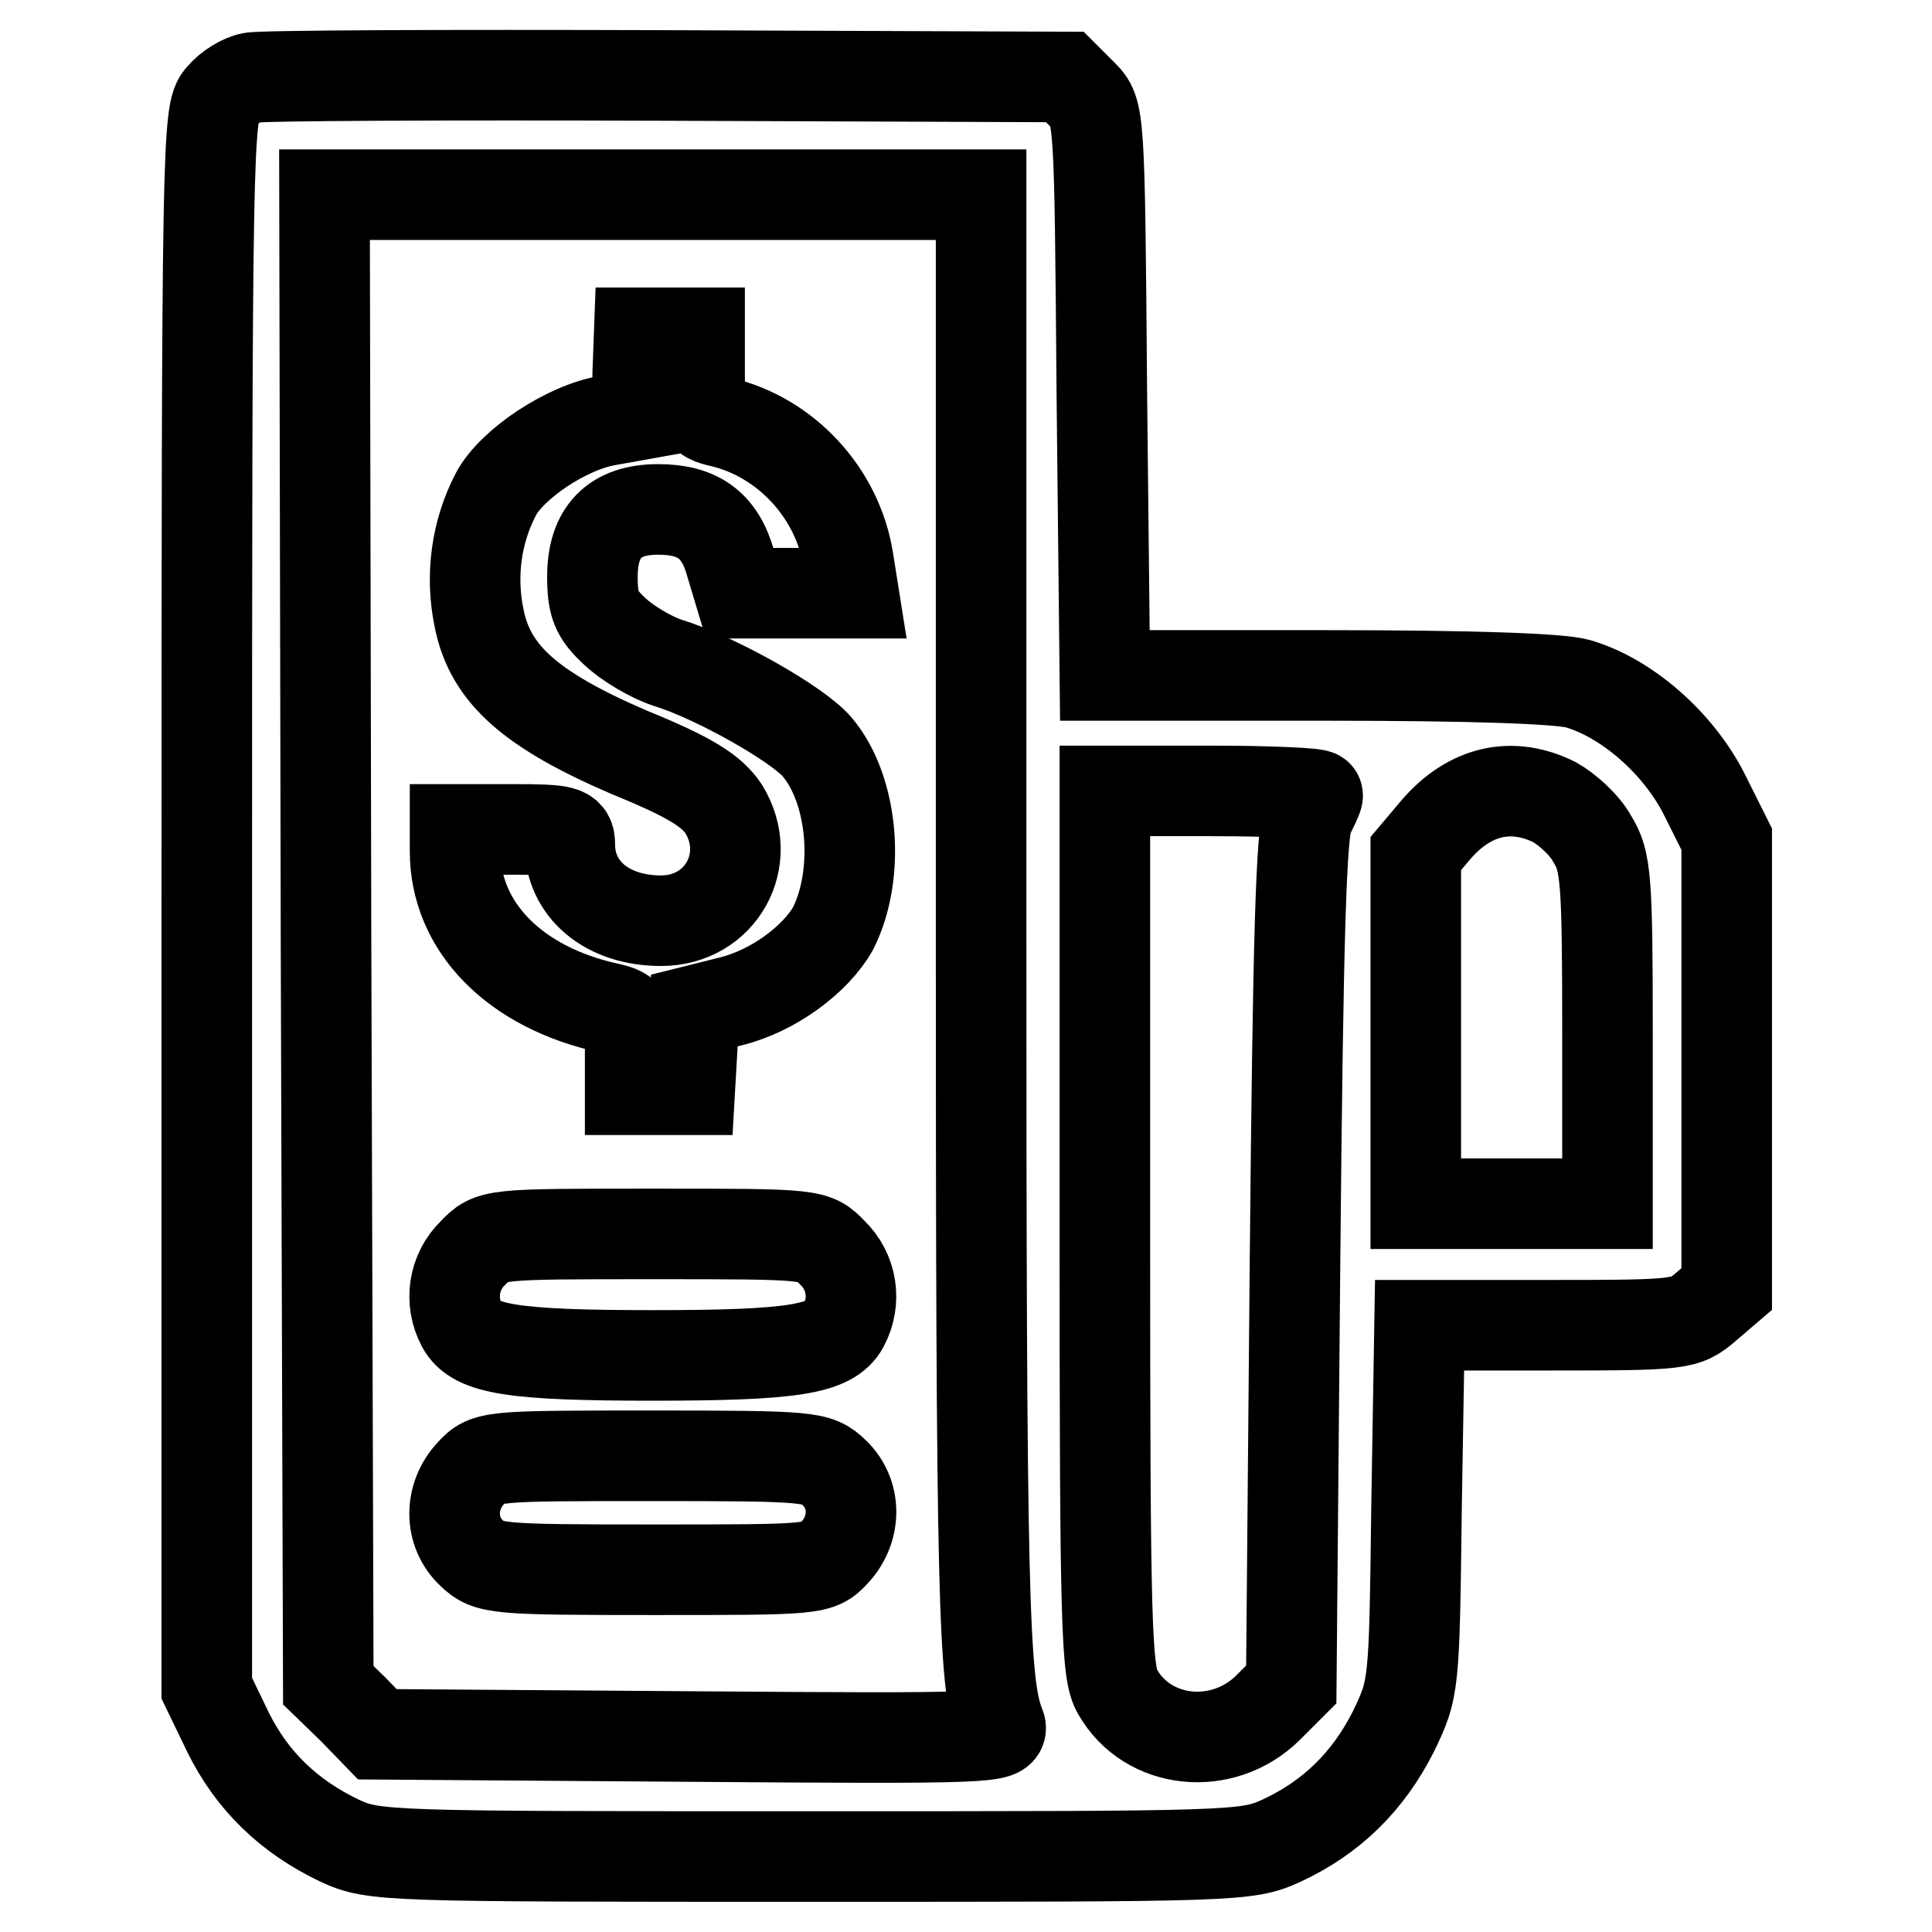
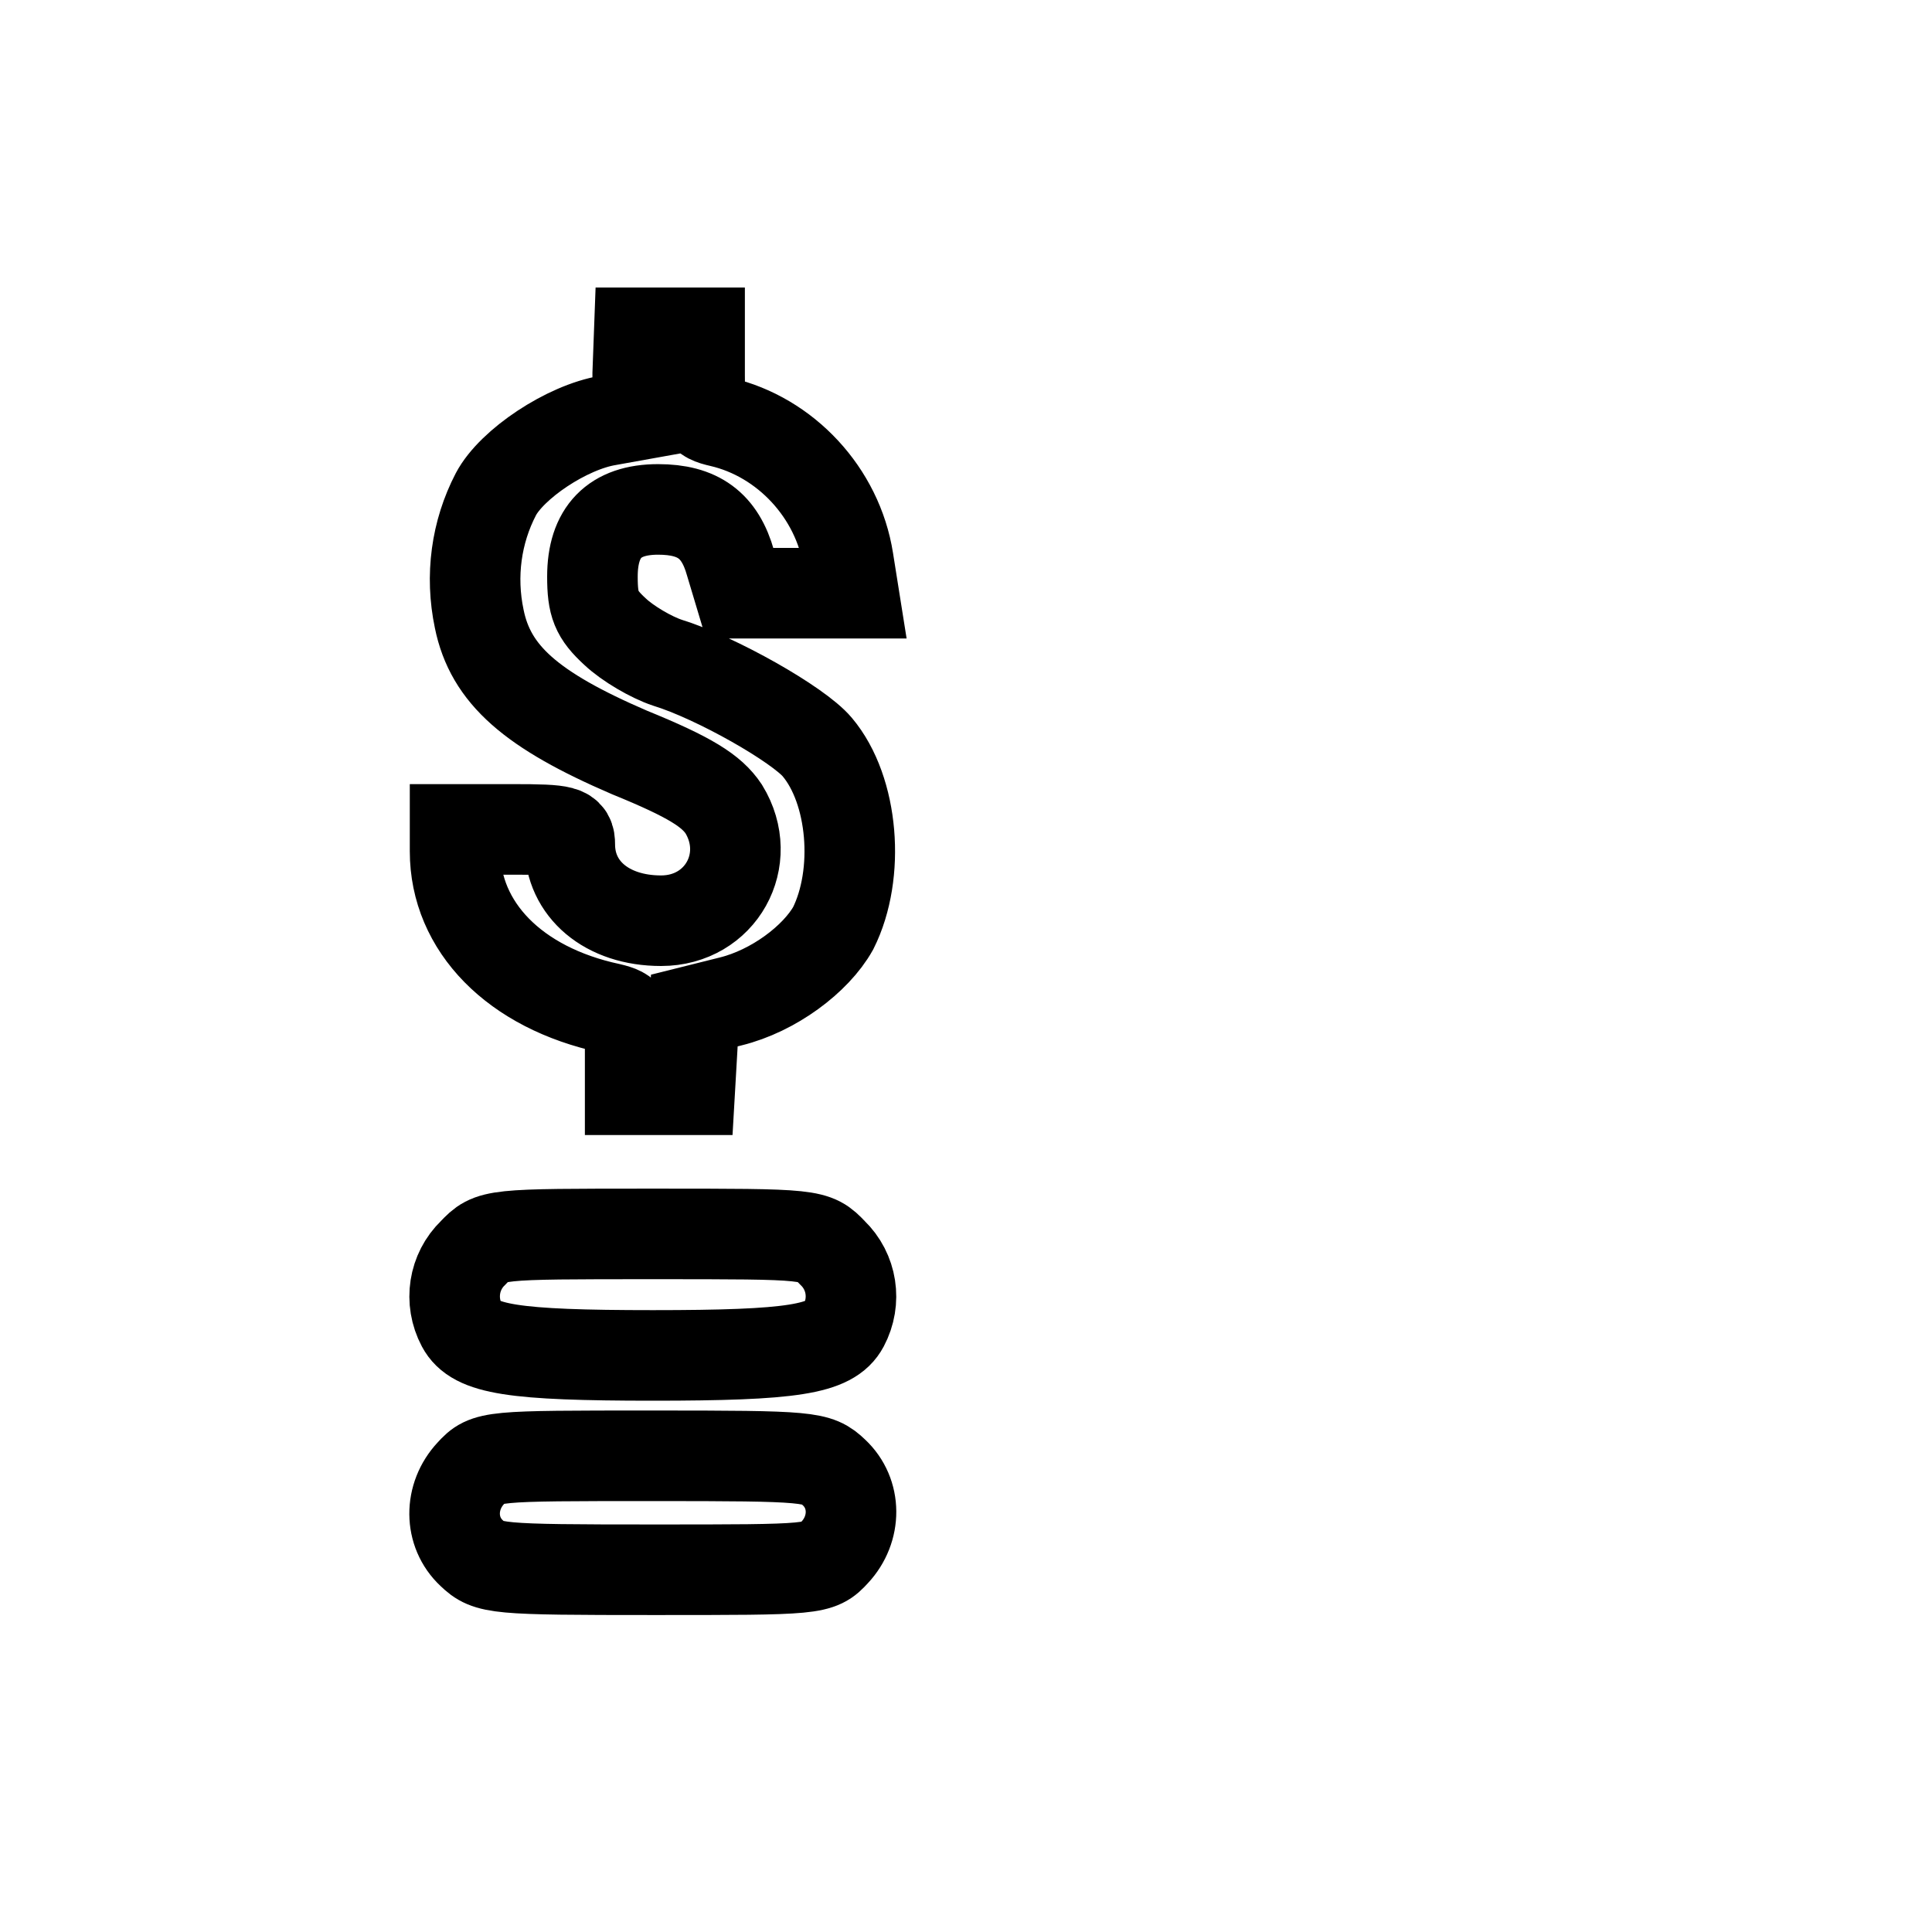
<svg xmlns="http://www.w3.org/2000/svg" version="1.1" x="0px" y="0px" viewBox="0 0 256 256" enable-background="new 0 0 256 256" xml:space="preserve">
  <g>
    <g>
      <g>
-         <path stroke-width="12" fill-opacity="0" stroke="#000000" d="M33.3,10.3c-1.2,0.2-3,1.3-4,2.5c-1.8,1.9-1.9,6.2-1.9,106.5v104.4l2.8,5.8c3.2,6.5,8.1,11.2,14.8,14.4c4.6,2.1,5.9,2.1,62.4,2.1c56.5,0,57.8,0,62.4-2.1c6.7-3.1,11.5-7.9,14.8-14.4c2.8-5.8,2.8-5.9,3.1-29.9l0.4-24h17.5c17.1,0,17.7-0.1,20.4-2.4l2.8-2.4V141v-29.8l-3-6c-3.4-6.7-10.2-12.7-16.7-14.6c-2.4-0.7-14.3-1.1-33.2-1.1h-29.5L146,52.2c-0.3-37.4-0.3-37.4-2.6-39.7l-2.3-2.3L88.2,10C59.2,9.9,34.4,10,33.3,10.3z M130,122.7c0,89,0.3,100.5,2.5,105.9c0.7,1.7-1.3,1.8-40.9,1.5l-41.6-0.3l-3.2-3.3l-3.3-3.2l-0.3-98.7L43,25.8h43.5H130V122.7L130,122.7z M174.6,105.4c0,0.3-0.6,1.5-1.2,2.7c-1,1.7-1.4,16.2-1.8,58.6l-0.5,56.5l-3.1,3.1c-6,5.9-15.9,4.9-19.9-2.1c-1.5-2.5-1.7-8.4-1.7-61.1v-58.3h14.2C168.2,104.8,174.6,105.1,174.6,105.4z M206,106.3c1.6,0.9,4,3,5,4.9c1.8,2.9,2,5.2,2,25.7v22.6h-12.7h-12.7v-23.2v-23.2l2.7-3.2C194.8,104.7,200.4,103.5,206,106.3z" />
        <path stroke-width="12" fill-opacity="0" stroke="#000000" d="M84.5,49.5V55l-3.9,0.7c-5.5,0.9-12.8,5.8-14.9,9.8c-2.6,5-3.4,10.8-2.2,16.5c1.5,7.4,6.9,12.1,19.9,17.7c8.1,3.3,10.9,5.1,12.5,7.5c4.1,6.7-0.4,14.8-8.3,14.8c-7.2,0-12.1-4.2-12.1-10.1c0-1.8-0.6-2-7.6-2h-7.6v2.9c0,10,7.9,18.1,20.5,20.8c2.5,0.6,2.7,1,2.7,5.7v5.1h3.9h4l0.3-5.2l0.3-5.3l4.8-1.2c5.7-1.4,11.3-5.6,13.6-9.7c3.6-7.2,2.7-18.3-2.1-24c-2.5-3-13.4-9.2-19.9-11.2c-2.1-0.7-5.2-2.5-6.9-4.1c-2.5-2.3-3-3.6-3-7.3c0-5.9,2.9-8.9,8.7-8.9c5.3,0,8.2,2.1,9.6,7.1l1.2,4h7.5h7.6l-0.7-4.4c-1.4-8.9-8.3-16.3-16.9-18.3c-2.6-0.6-2.8-1-2.8-6.2v-5.6h-4h-4L84.5,49.5L84.5,49.5z" />
        <path stroke-width="12" fill-opacity="0" stroke="#000000" d="M62.7,166c-2.6,2.5-3.2,6.4-1.5,9.6c1.7,3.2,6.8,4,25.3,4c18.5,0,23.6-0.8,25.3-4c1.7-3.2,1.1-7.1-1.5-9.6c-2.4-2.5-2.4-2.5-23.8-2.5C65.1,163.5,65.1,163.5,62.7,166z" />
        <path stroke-width="12" fill-opacity="0" stroke="#000000" d="M62.4,195.2c-2.9,3.1-2.9,7.8,0.1,10.6c2.2,2.1,3.1,2.2,24.1,2.2c21.5,0,21.9,0,24-2.3c2.9-3.1,2.9-7.8-0.1-10.6c-2.2-2.1-3.1-2.2-24.1-2.2C64.9,192.9,64.5,192.9,62.4,195.2z" />
      </g>
    </g>
  </g>
</svg>